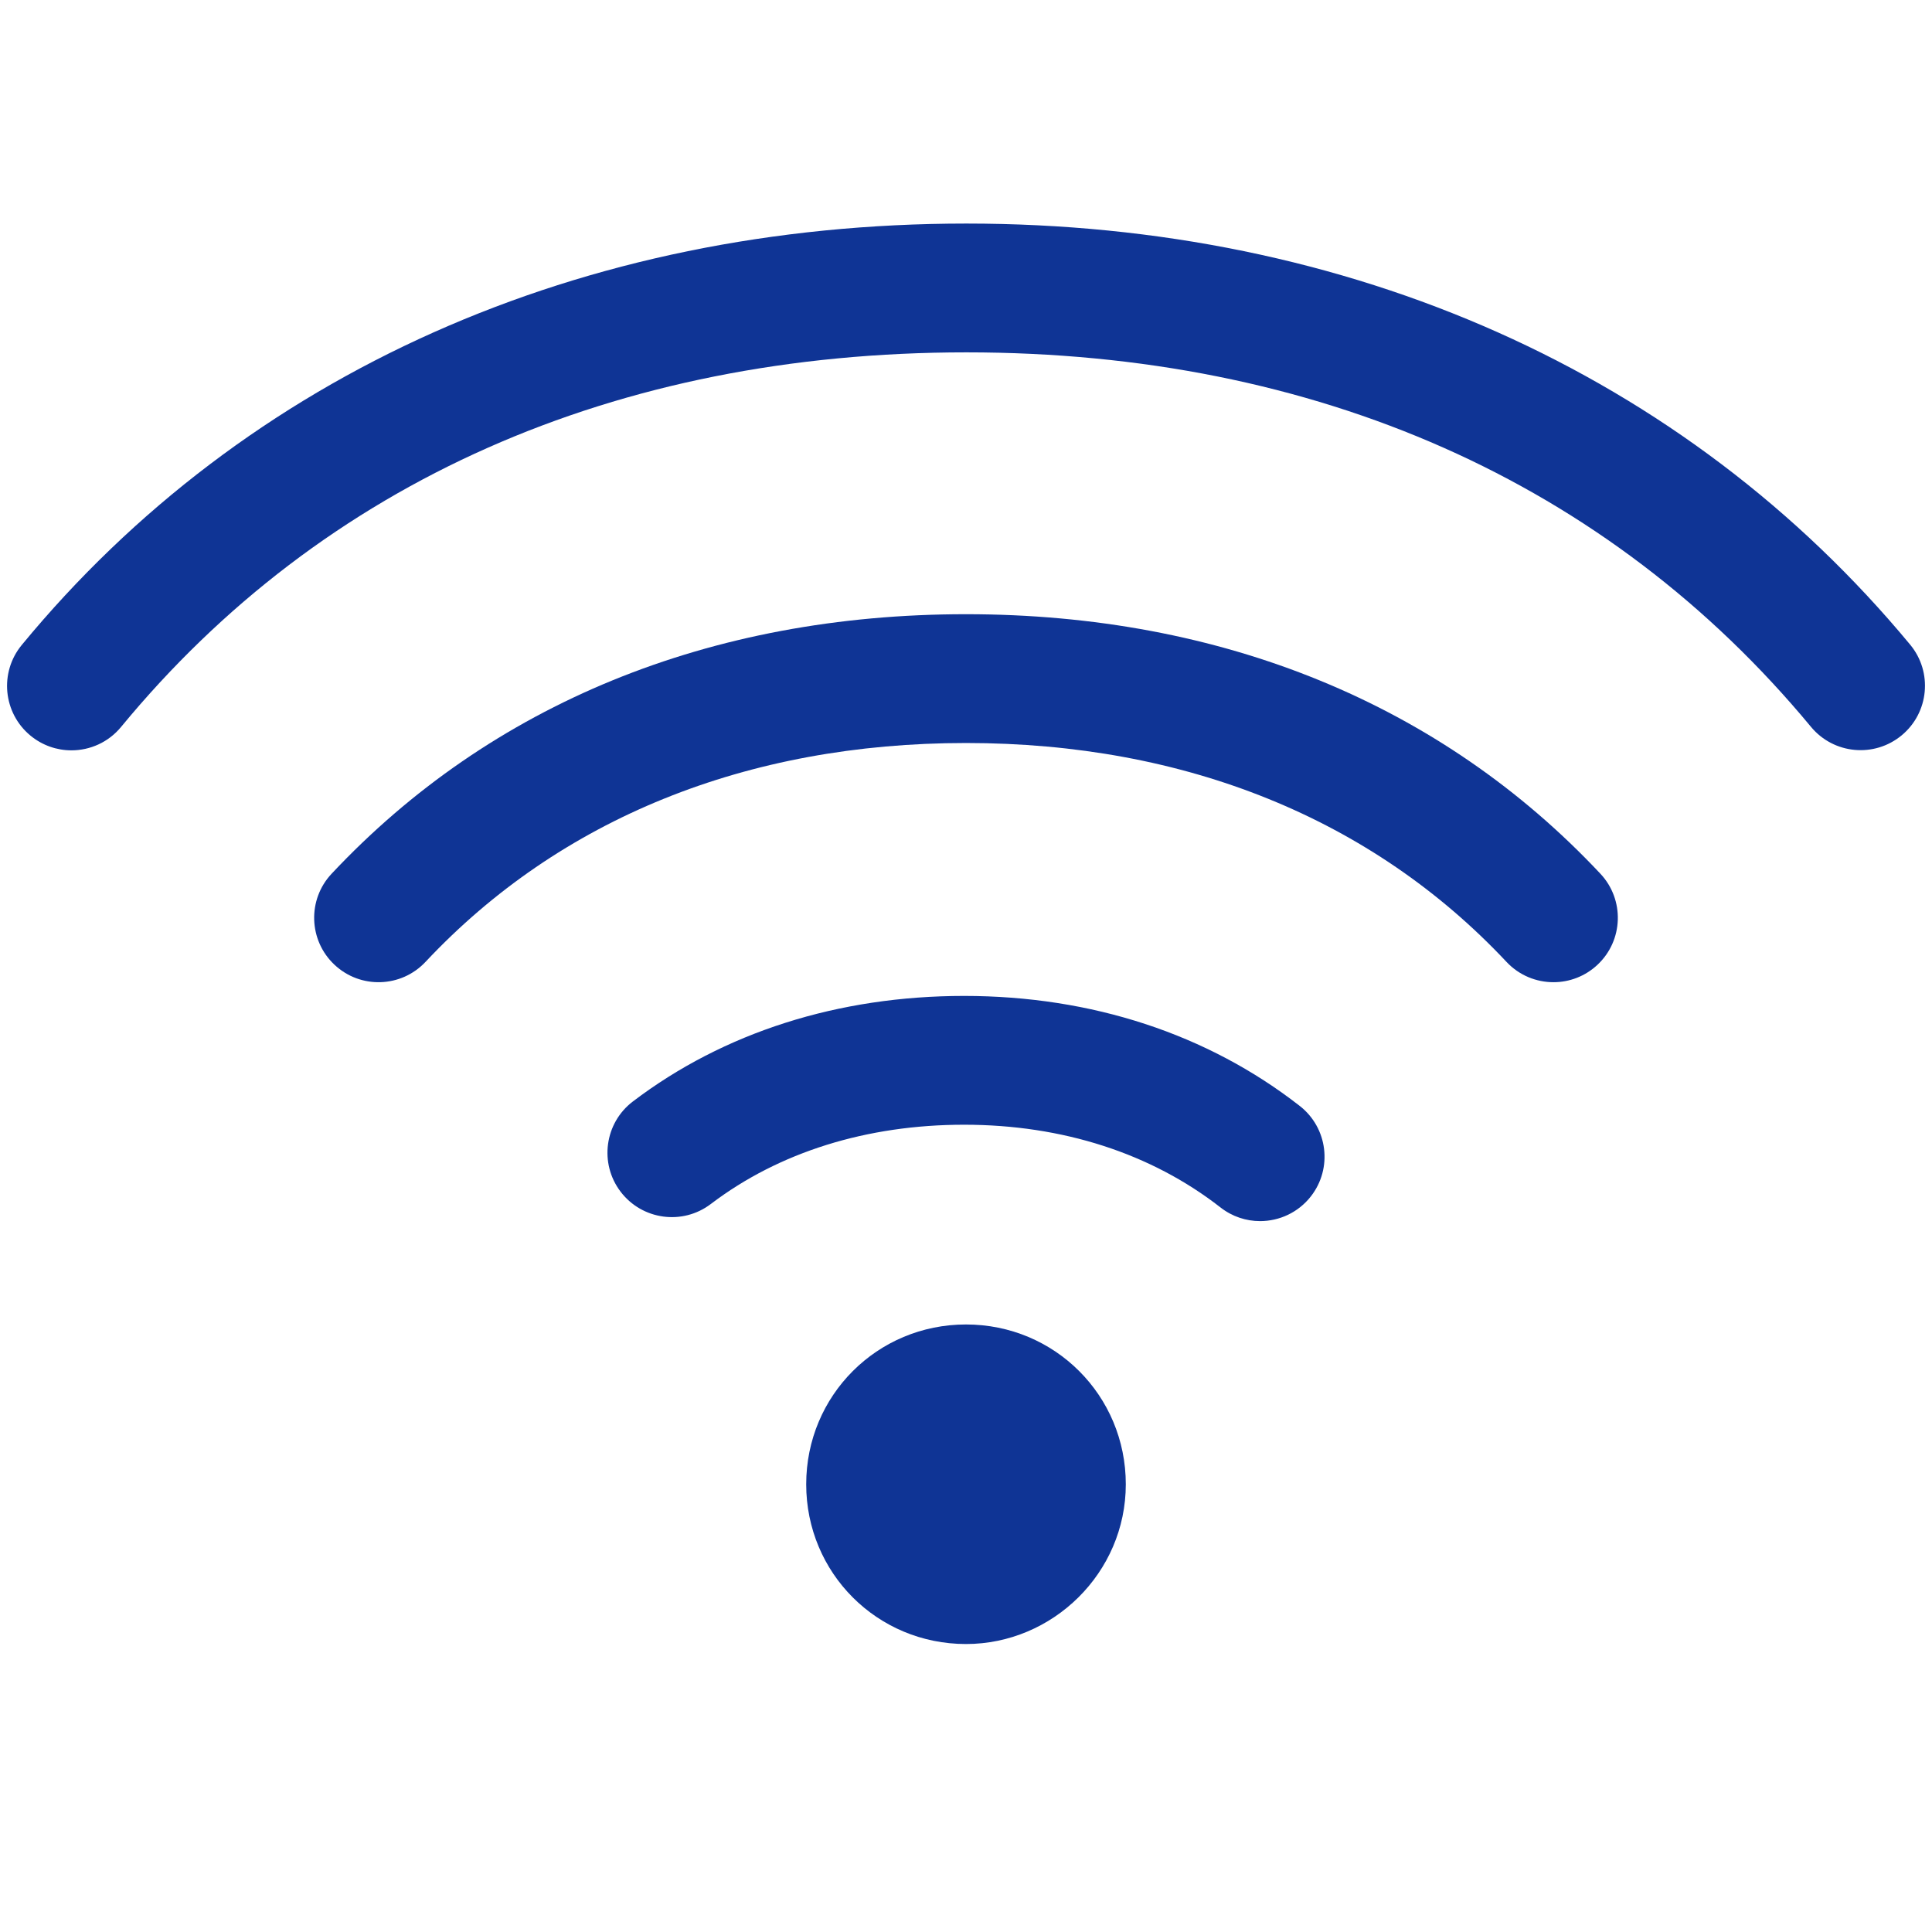
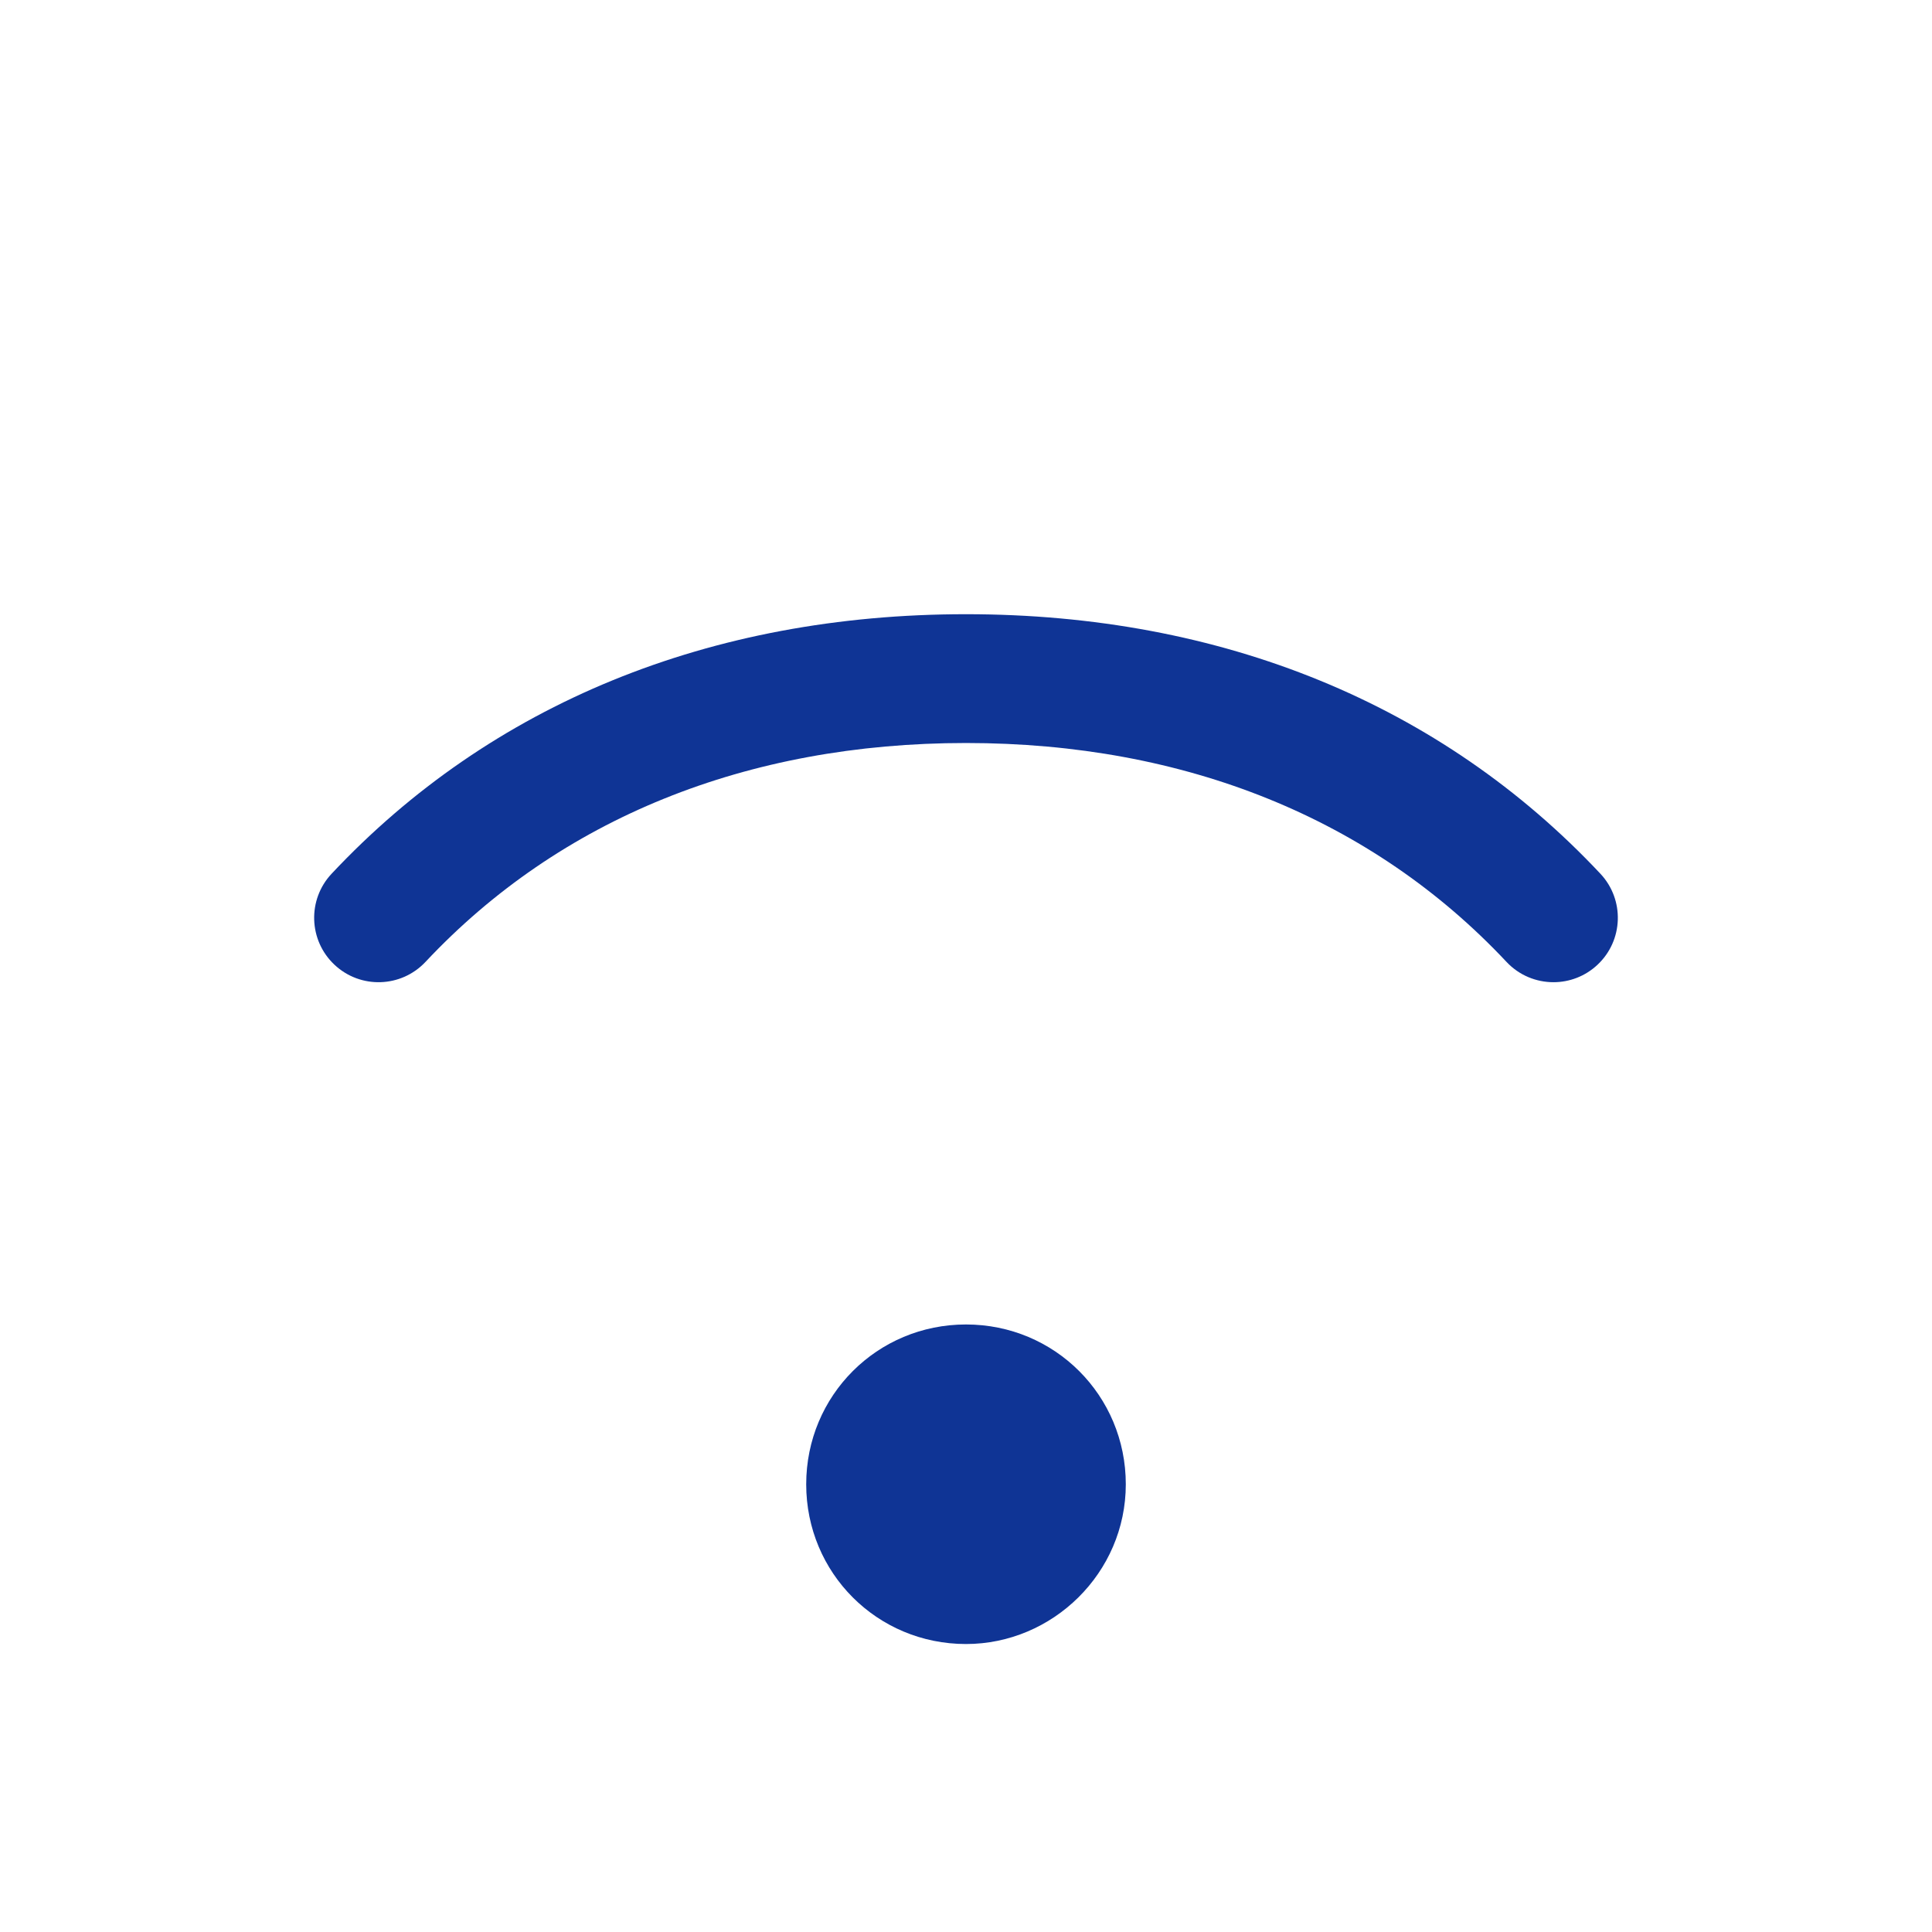
<svg xmlns="http://www.w3.org/2000/svg" height="100px" width="100px" fill="#0f3495" version="1.1" x="0px" y="0px" viewBox="0 0 90 90" enable-background="new 0 0 90 90" xml:space="preserve">
  <g>
    <g>
      <g>
-         <path d="M3.327,34.954c-0.672,0-1.348-0.225-1.906-0.685c-1.279-1.054-1.461-2.944-0.407-4.224     c10.433-12.659,26.061-19.631,44.004-19.631c17.867,0,33.481,6.967,43.965,19.617c1.057,1.275,0.88,3.167-0.396,4.224     c-1.276,1.057-3.167,0.881-4.225-0.396c-9.458-11.413-23.063-17.445-39.345-17.445c-16.353,0-29.968,6.033-39.375,17.447     C5.05,34.582,4.191,34.954,3.327,34.954z" />
-       </g>
+         </g>
    </g>
    <g>
      <g>
        <path d="M72.366,45.755c-0.8,0-1.598-0.318-2.188-0.947C63.92,38.138,55.214,34.612,45,34.612     s-18.92,3.525-25.177,10.195c-1.133,1.208-3.032,1.271-4.241,0.135c-1.208-1.133-1.269-3.032-0.135-4.24     c7.42-7.909,17.64-12.09,29.553-12.09s22.133,4.181,29.553,12.09c1.133,1.208,1.073,3.107-0.135,4.24     C73.839,45.486,73.102,45.755,72.366,45.755z" />
      </g>
    </g>
    <g>
      <g>
-         <path d="M58.7,56.884c-0.646,0-1.295-0.207-1.843-0.635c-3.231-2.521-7.36-3.854-11.942-3.855     c-4.542,0-8.624,1.277-11.801,3.692c-1.321,1.004-3.201,0.746-4.204-0.572s-0.747-3.201,0.572-4.203     c4.231-3.217,9.568-4.917,15.434-4.917c5.932,0.002,11.337,1.774,15.631,5.125c1.307,1.02,1.539,2.904,0.52,4.211     C60.476,56.487,59.593,56.884,58.7,56.884z" />
-       </g>
+         </g>
    </g>
    <g>
      <g>
        <path d="M45,76.585c-4.136,0-7.444-3.307-7.444-7.441c0-4.137,3.309-7.445,7.444-7.445     c4.135,0,7.444,3.309,7.444,7.445C52.444,73.278,49.031,76.585,45,76.585z" />
      </g>
    </g>
  </g>
</svg>